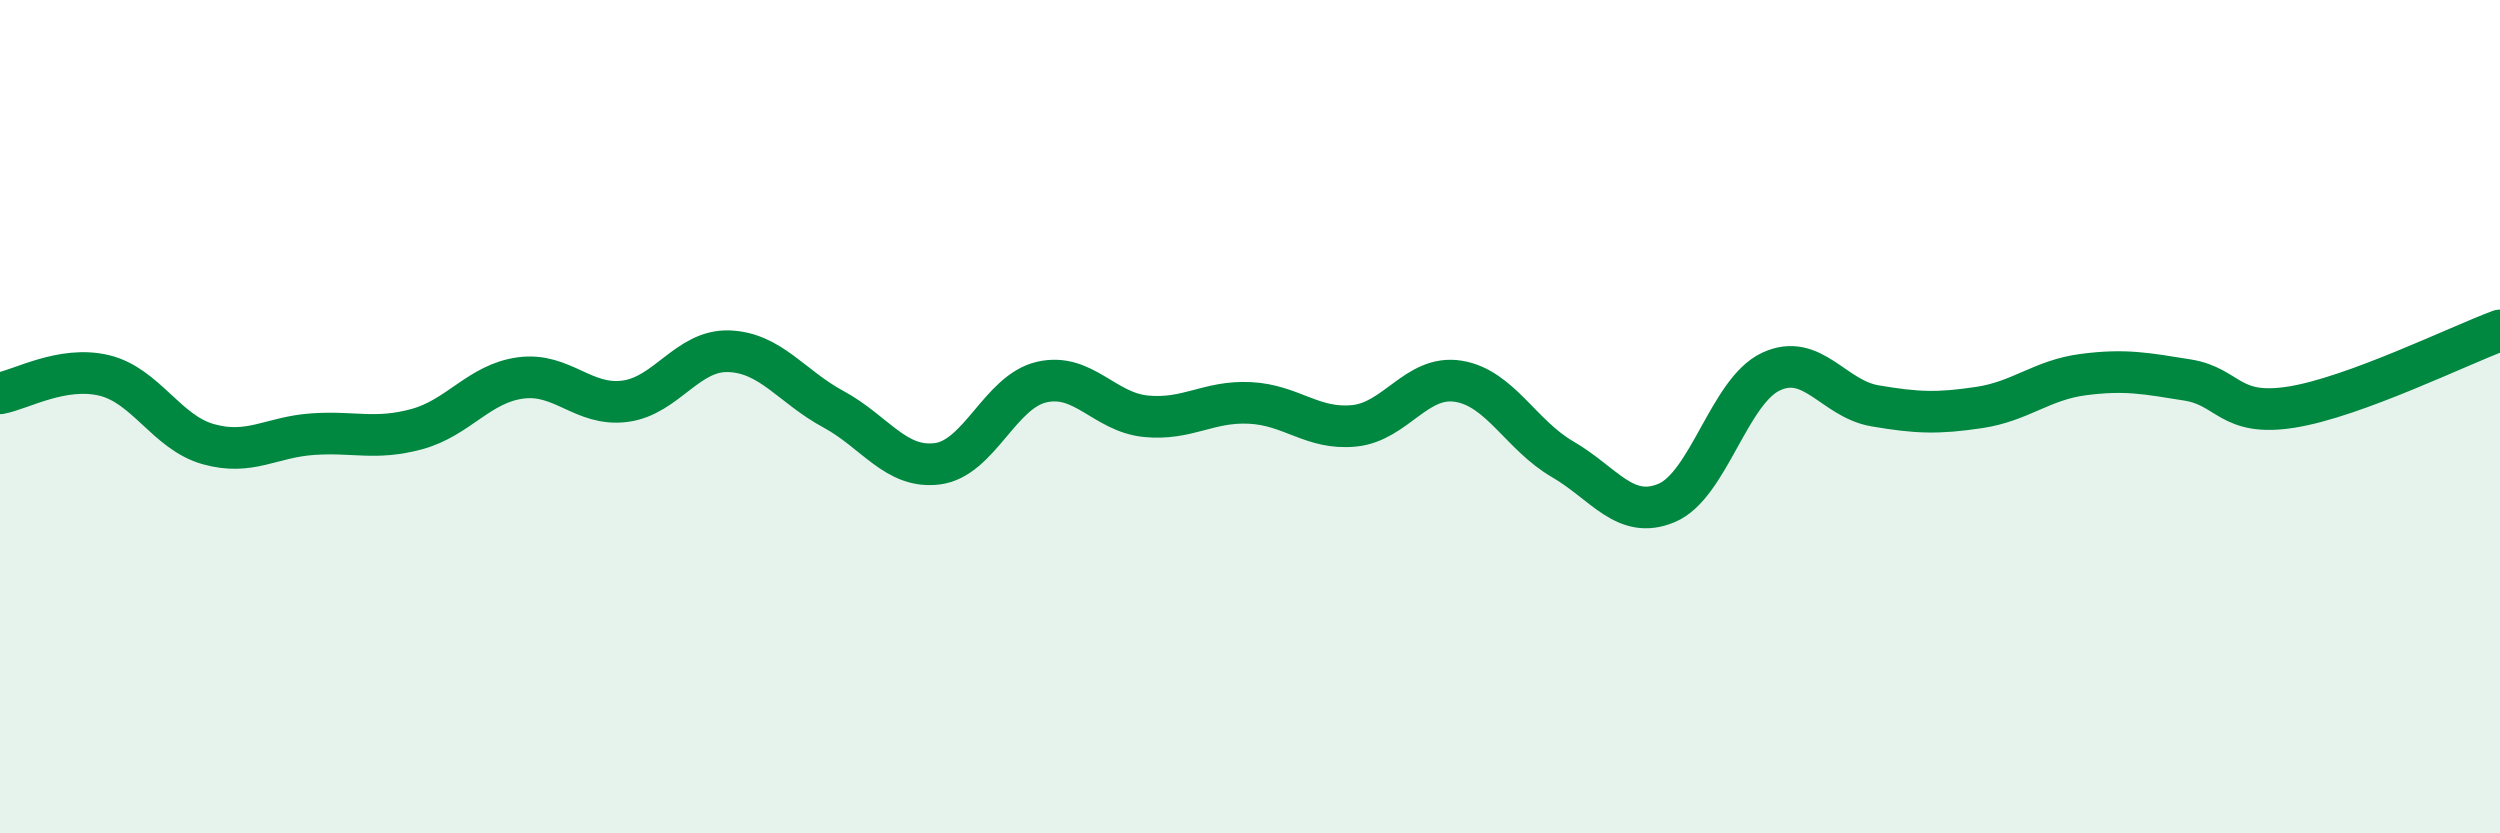
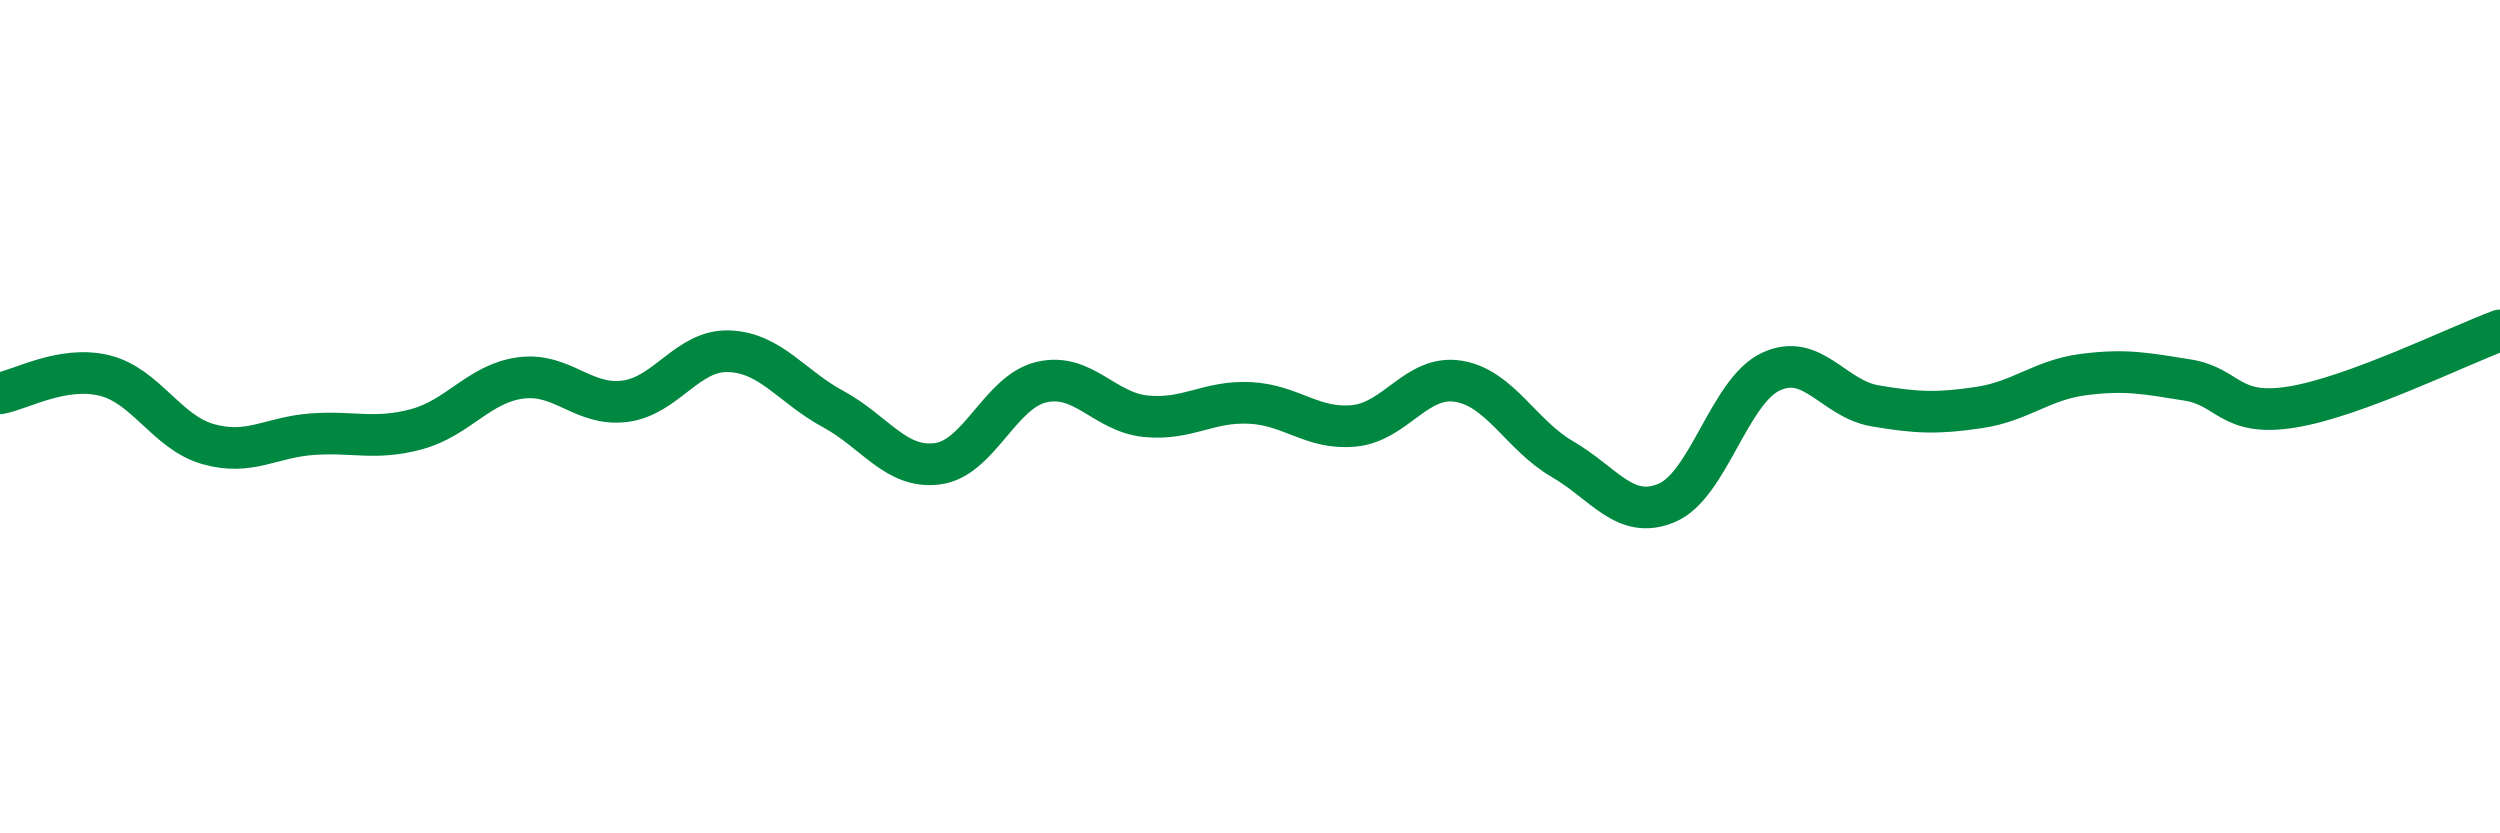
<svg xmlns="http://www.w3.org/2000/svg" width="60" height="20" viewBox="0 0 60 20">
-   <path d="M 0,9.44 C 0.5,9.35 1.5,8.77 2.5,9.01 C 3.5,9.25 4,10.38 5,10.66 C 6,10.94 6.5,10.49 7.5,10.42 C 8.5,10.35 9,10.57 10,10.3 C 11,10.03 11.5,9.2 12.5,9.07 C 13.5,8.94 14,9.76 15,9.63 C 16,9.5 16.5,8.39 17.5,8.43 C 18.5,8.47 19,9.28 20,9.82 C 21,10.36 21.5,11.26 22.5,11.13 C 23.5,11 24,9.4 25,9.17 C 26,8.94 26.5,9.89 27.5,9.99 C 28.5,10.09 29,9.62 30,9.67 C 31,9.72 31.5,10.32 32.5,10.22 C 33.5,10.12 34,8.99 35,9.15 C 36,9.31 36.5,10.44 37.5,11.02 C 38.5,11.6 39,12.49 40,12.07 C 41,11.65 41.5,9.39 42.5,8.92 C 43.5,8.45 44,9.57 45,9.74 C 46,9.91 46.5,9.93 47.5,9.78 C 48.5,9.63 49,9.12 50,8.99 C 51,8.86 51.5,8.96 52.5,9.12 C 53.5,9.28 53.5,10.01 55,9.77 C 56.5,9.53 59,8.3 60,7.93L60 20L0 20Z" fill="#008740" opacity="0.1" stroke-linecap="round" stroke-linejoin="round" />
  <path d="M 0,9.44 C 0.5,9.35 1.5,8.77 2.5,9.01 C 3.5,9.25 4,10.38 5,10.66 C 6,10.94 6.5,10.49 7.5,10.42 C 8.5,10.35 9,10.57 10,10.3 C 11,10.03 11.5,9.2 12.5,9.07 C 13.5,8.94 14,9.76 15,9.63 C 16,9.5 16.5,8.39 17.5,8.43 C 18.5,8.47 19,9.28 20,9.82 C 21,10.36 21.5,11.26 22.5,11.13 C 23.5,11 24,9.4 25,9.17 C 26,8.94 26.5,9.89 27.5,9.99 C 28.5,10.09 29,9.62 30,9.67 C 31,9.72 31.5,10.32 32.5,10.22 C 33.5,10.12 34,8.99 35,9.15 C 36,9.31 36.5,10.44 37.5,11.02 C 38.5,11.6 39,12.49 40,12.07 C 41,11.65 41.5,9.39 42.5,8.92 C 43.5,8.45 44,9.57 45,9.74 C 46,9.91 46.5,9.93 47.5,9.78 C 48.5,9.63 49,9.12 50,8.99 C 51,8.86 51.5,8.96 52.5,9.12 C 53.5,9.28 53.5,10.01 55,9.77 C 56.5,9.53 59,8.3 60,7.93" stroke="#008740" stroke-width="1" fill="none" stroke-linecap="round" stroke-linejoin="round" />
</svg>